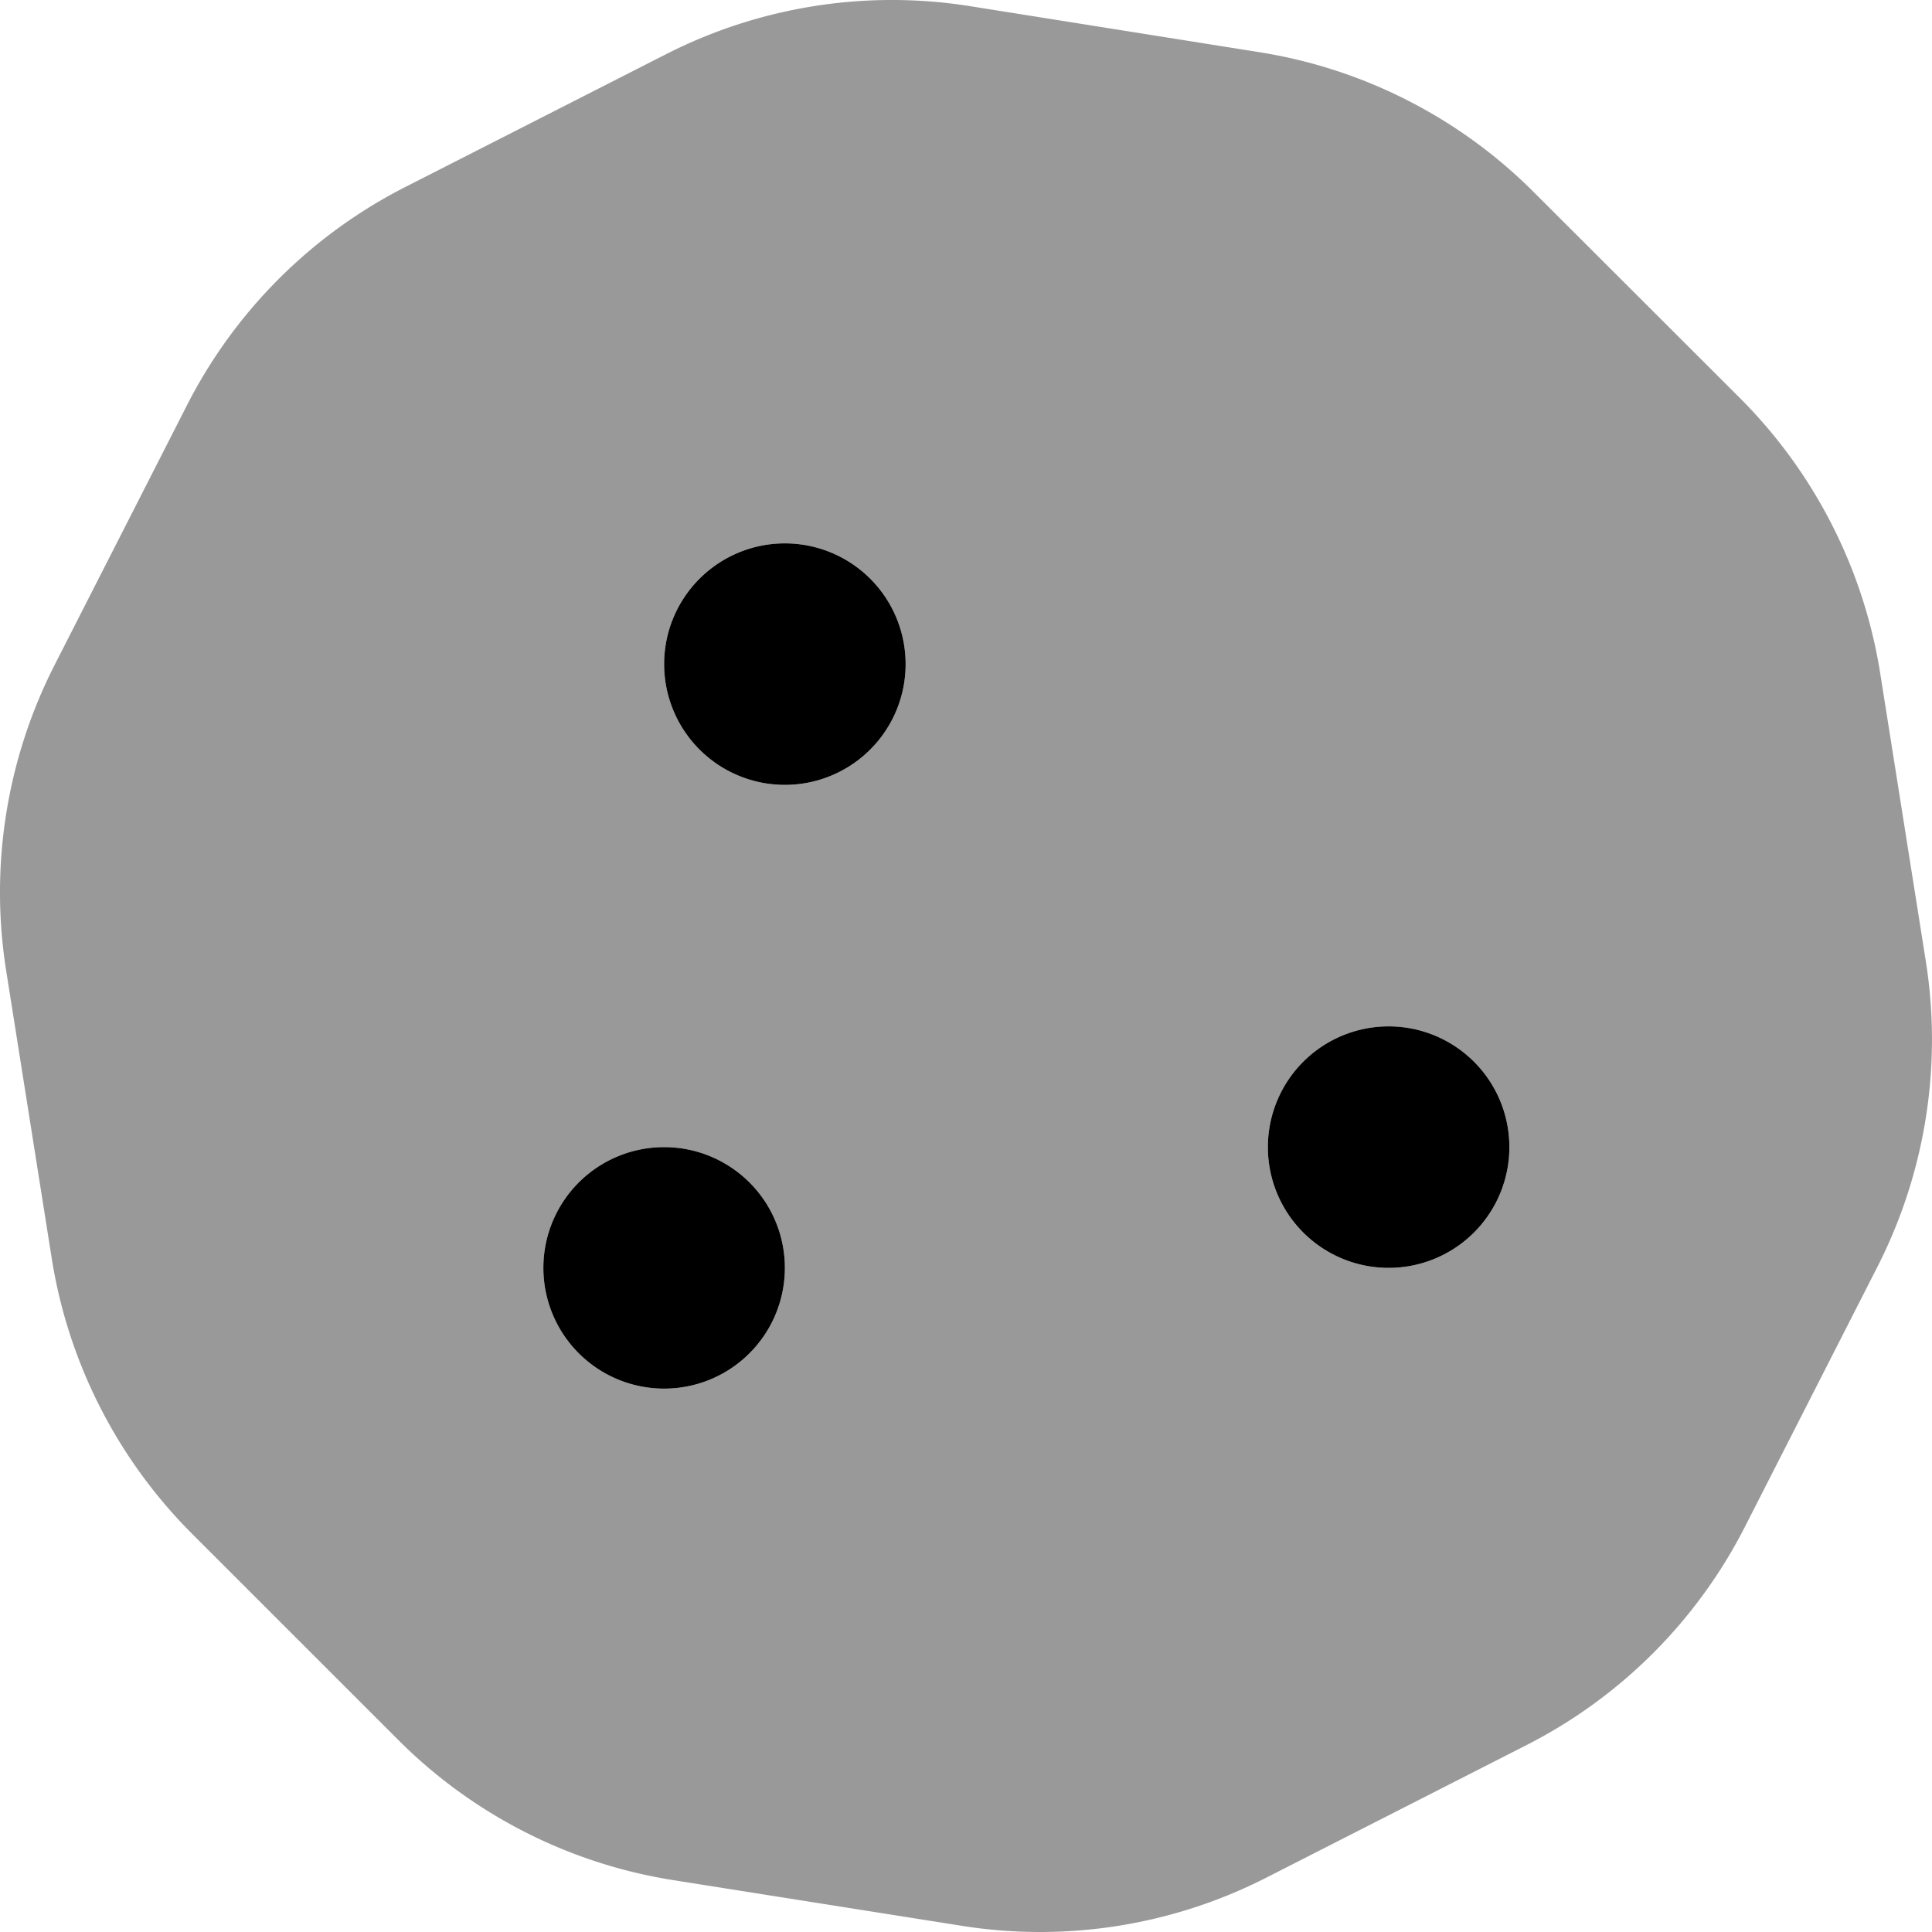
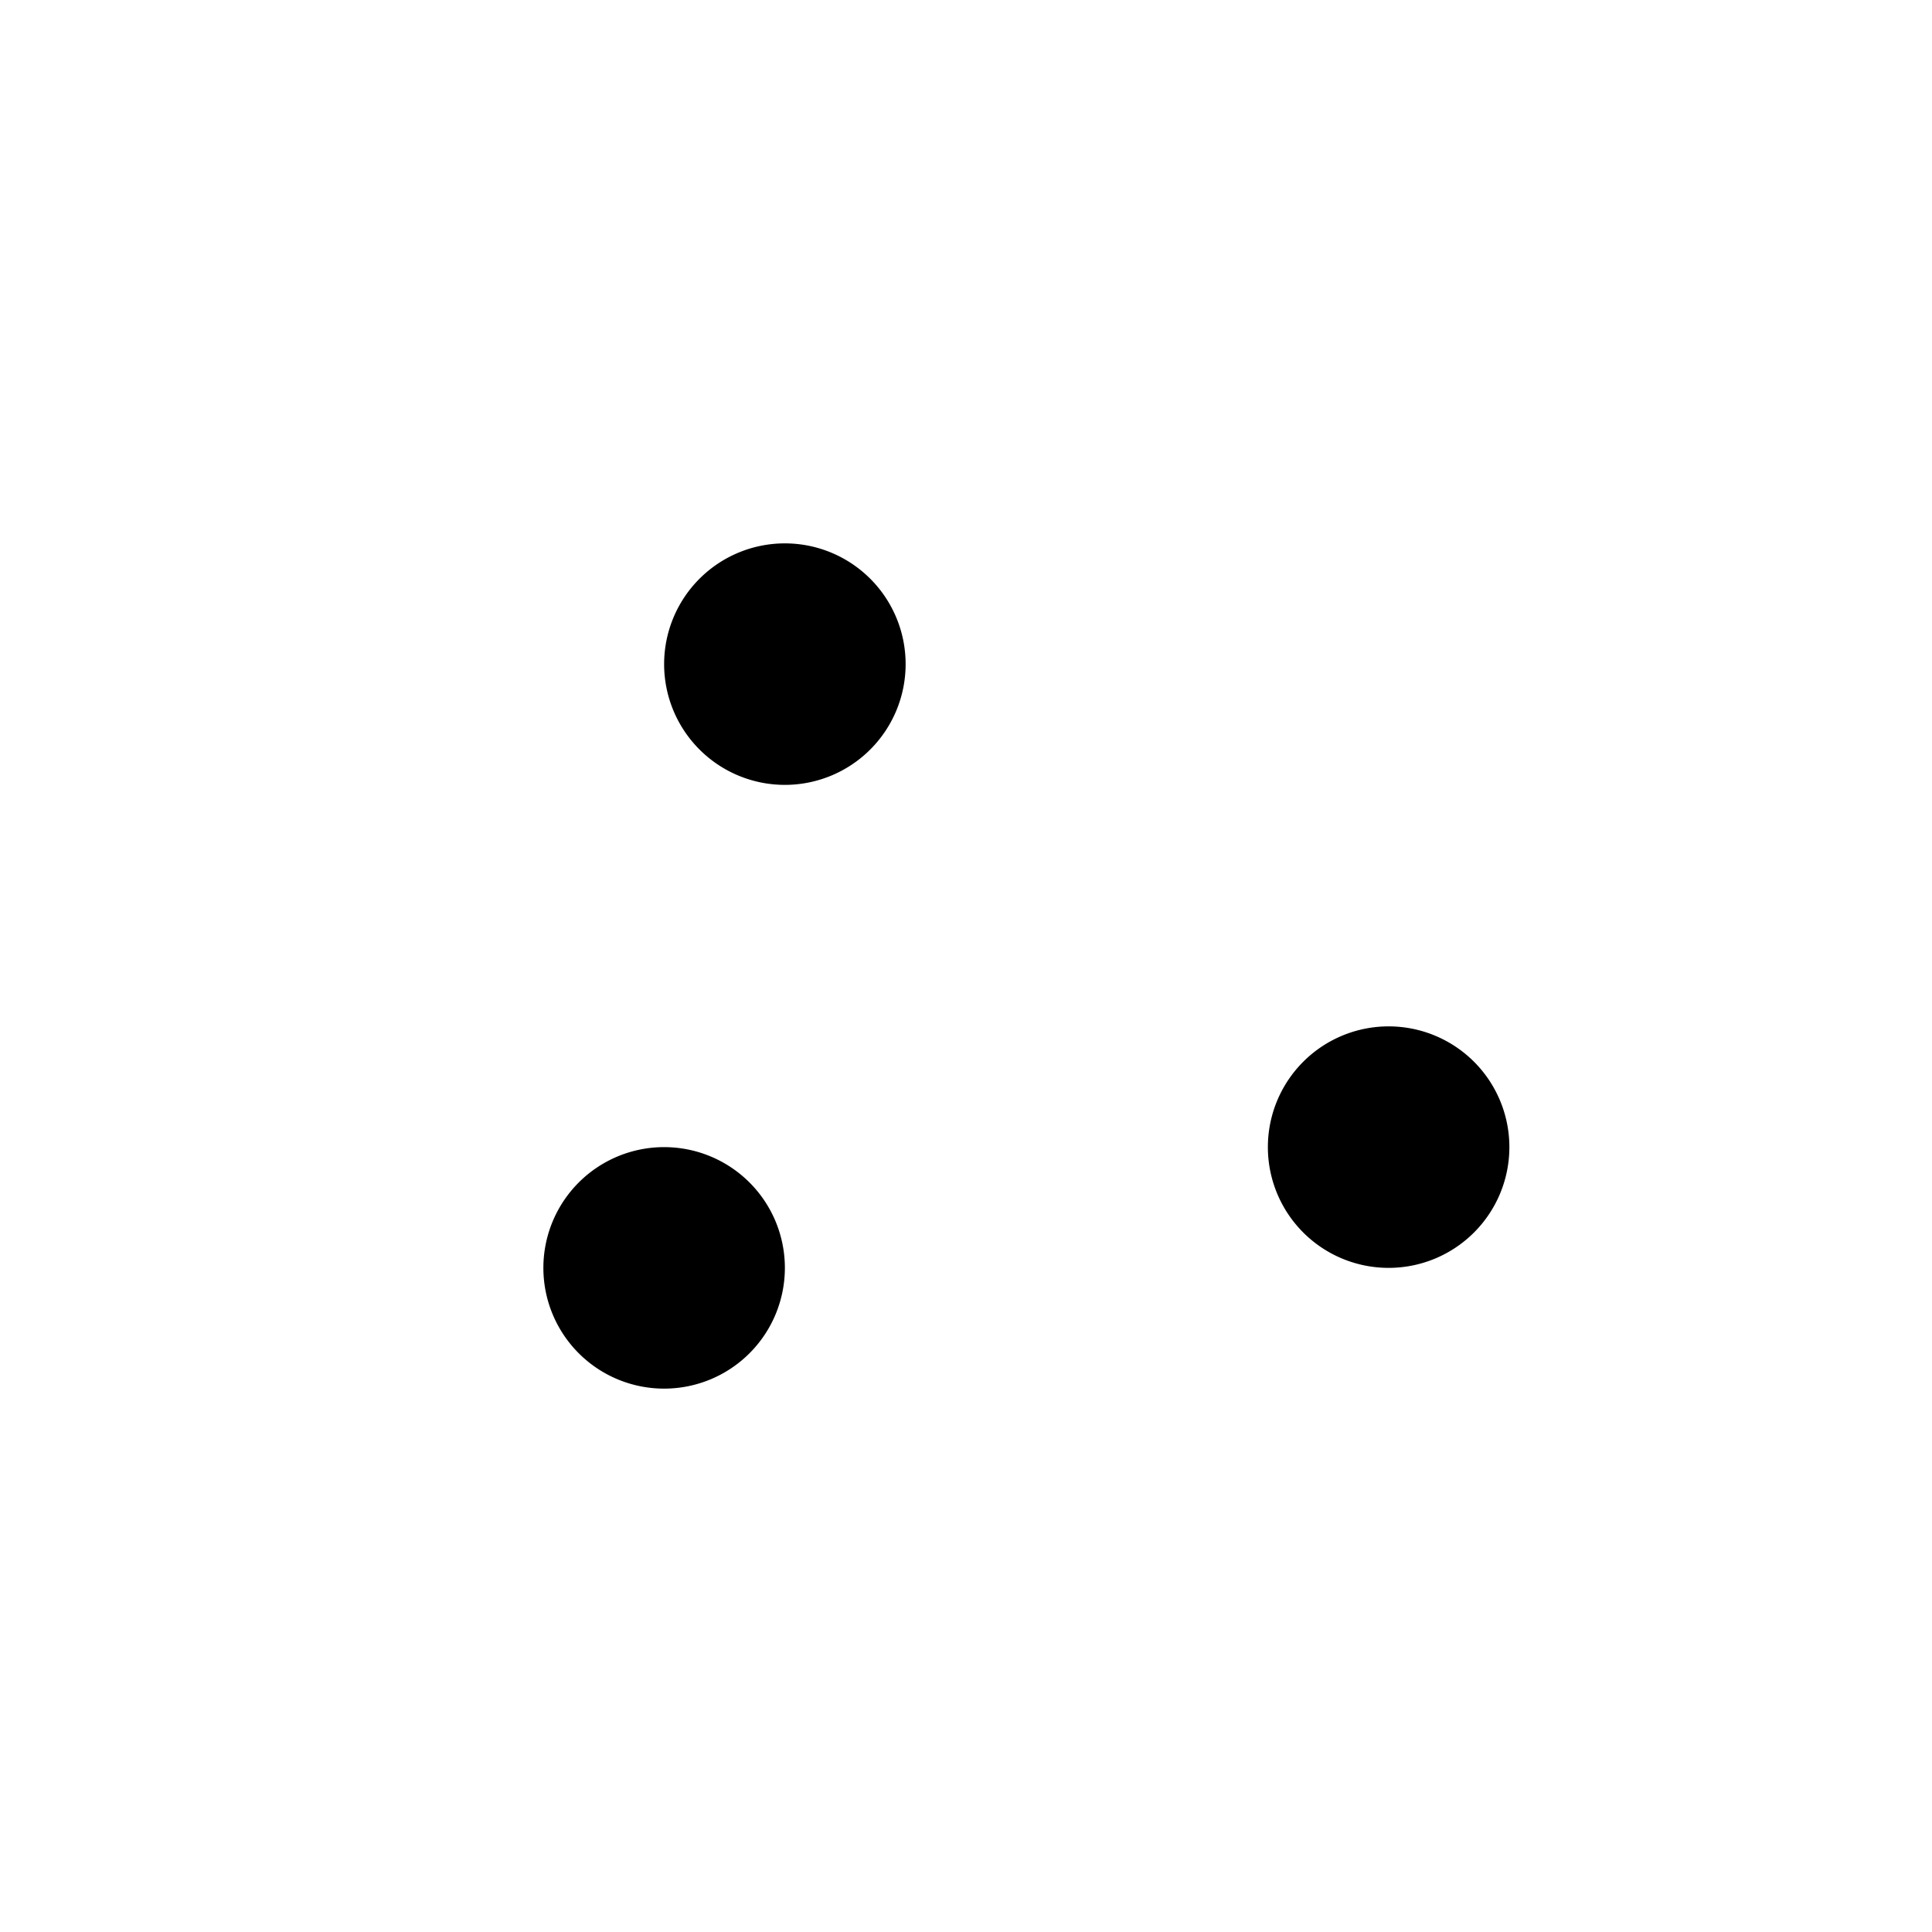
<svg xmlns="http://www.w3.org/2000/svg" viewBox="0 0 512 512">
  <defs>
    <style>.fa-secondary{opacity:.4}</style>
  </defs>
-   <path d="M510.37 254.78l-12.08-76.26a132.53 132.53 0 0 0-37.16-73l-54.76-54.7a132 132 0 0 0-72.7-37L257 1.62a131.88 131.88 0 0 0-80.52 12.76l-69.14 35.21a132.35 132.35 0 0 0-57.79 57.8l-35.1 68.88a132.63 132.63 0 0 0-12.82 80.94l12.08 76.28a132.56 132.56 0 0 0 37.16 72.95l54.76 54.75a132.12 132.12 0 0 0 72.7 37.05L255 510.38a132 132 0 0 0 80.52-12.75l69.11-35.21a132.35 132.35 0 0 0 57.79-57.8l35.1-68.87a132.72 132.72 0 0 0 12.85-80.97zM176 368a32 32 0 1 1 32-32 32 32 0 0 1-32 32zm32-160a32 32 0 1 1 32-32 32 32 0 0 1-32 32zm160 128a32 32 0 1 1 32-32 32 32 0 0 1-32 32z" class="fa-secondary" />
  <path d="M368 272a32 32 0 1 0 32 32 32 32 0 0 0-32-32zM208 144a32 32 0 1 0 32 32 32 32 0 0 0-32-32zm-32 160a32 32 0 1 0 32 32 32 32 0 0 0-32-32z" class="fa-primary" />
</svg>